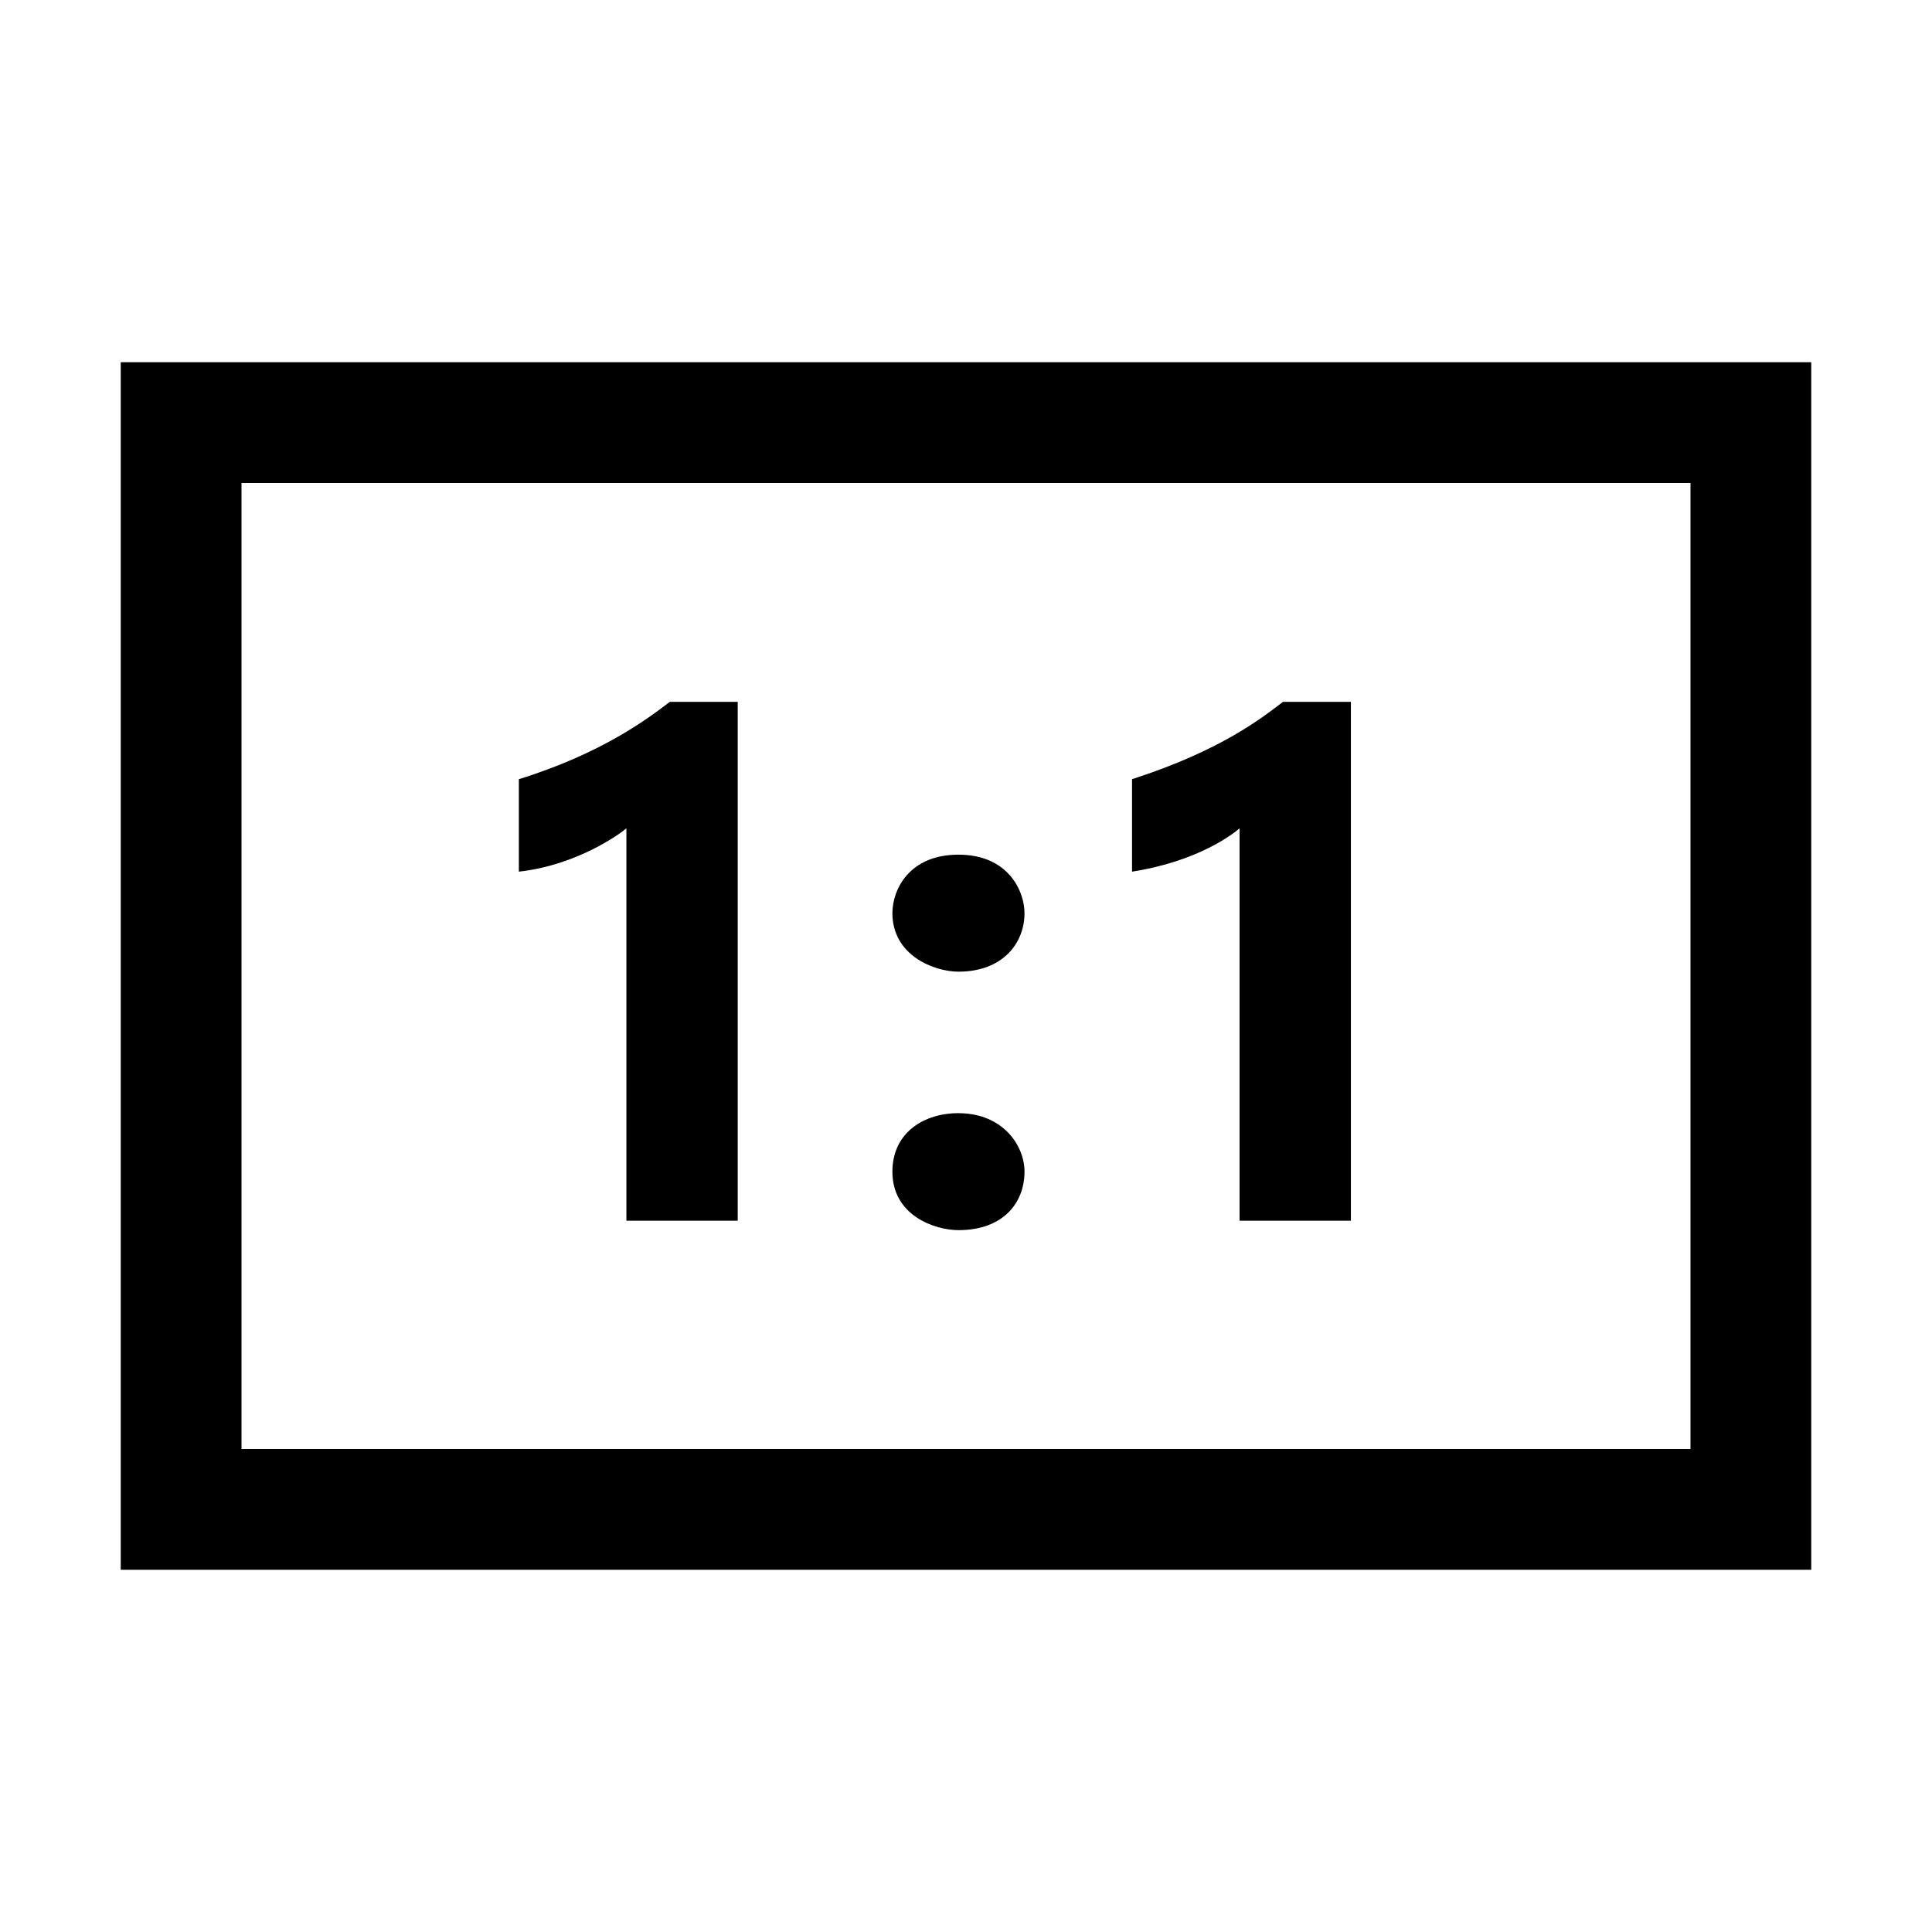
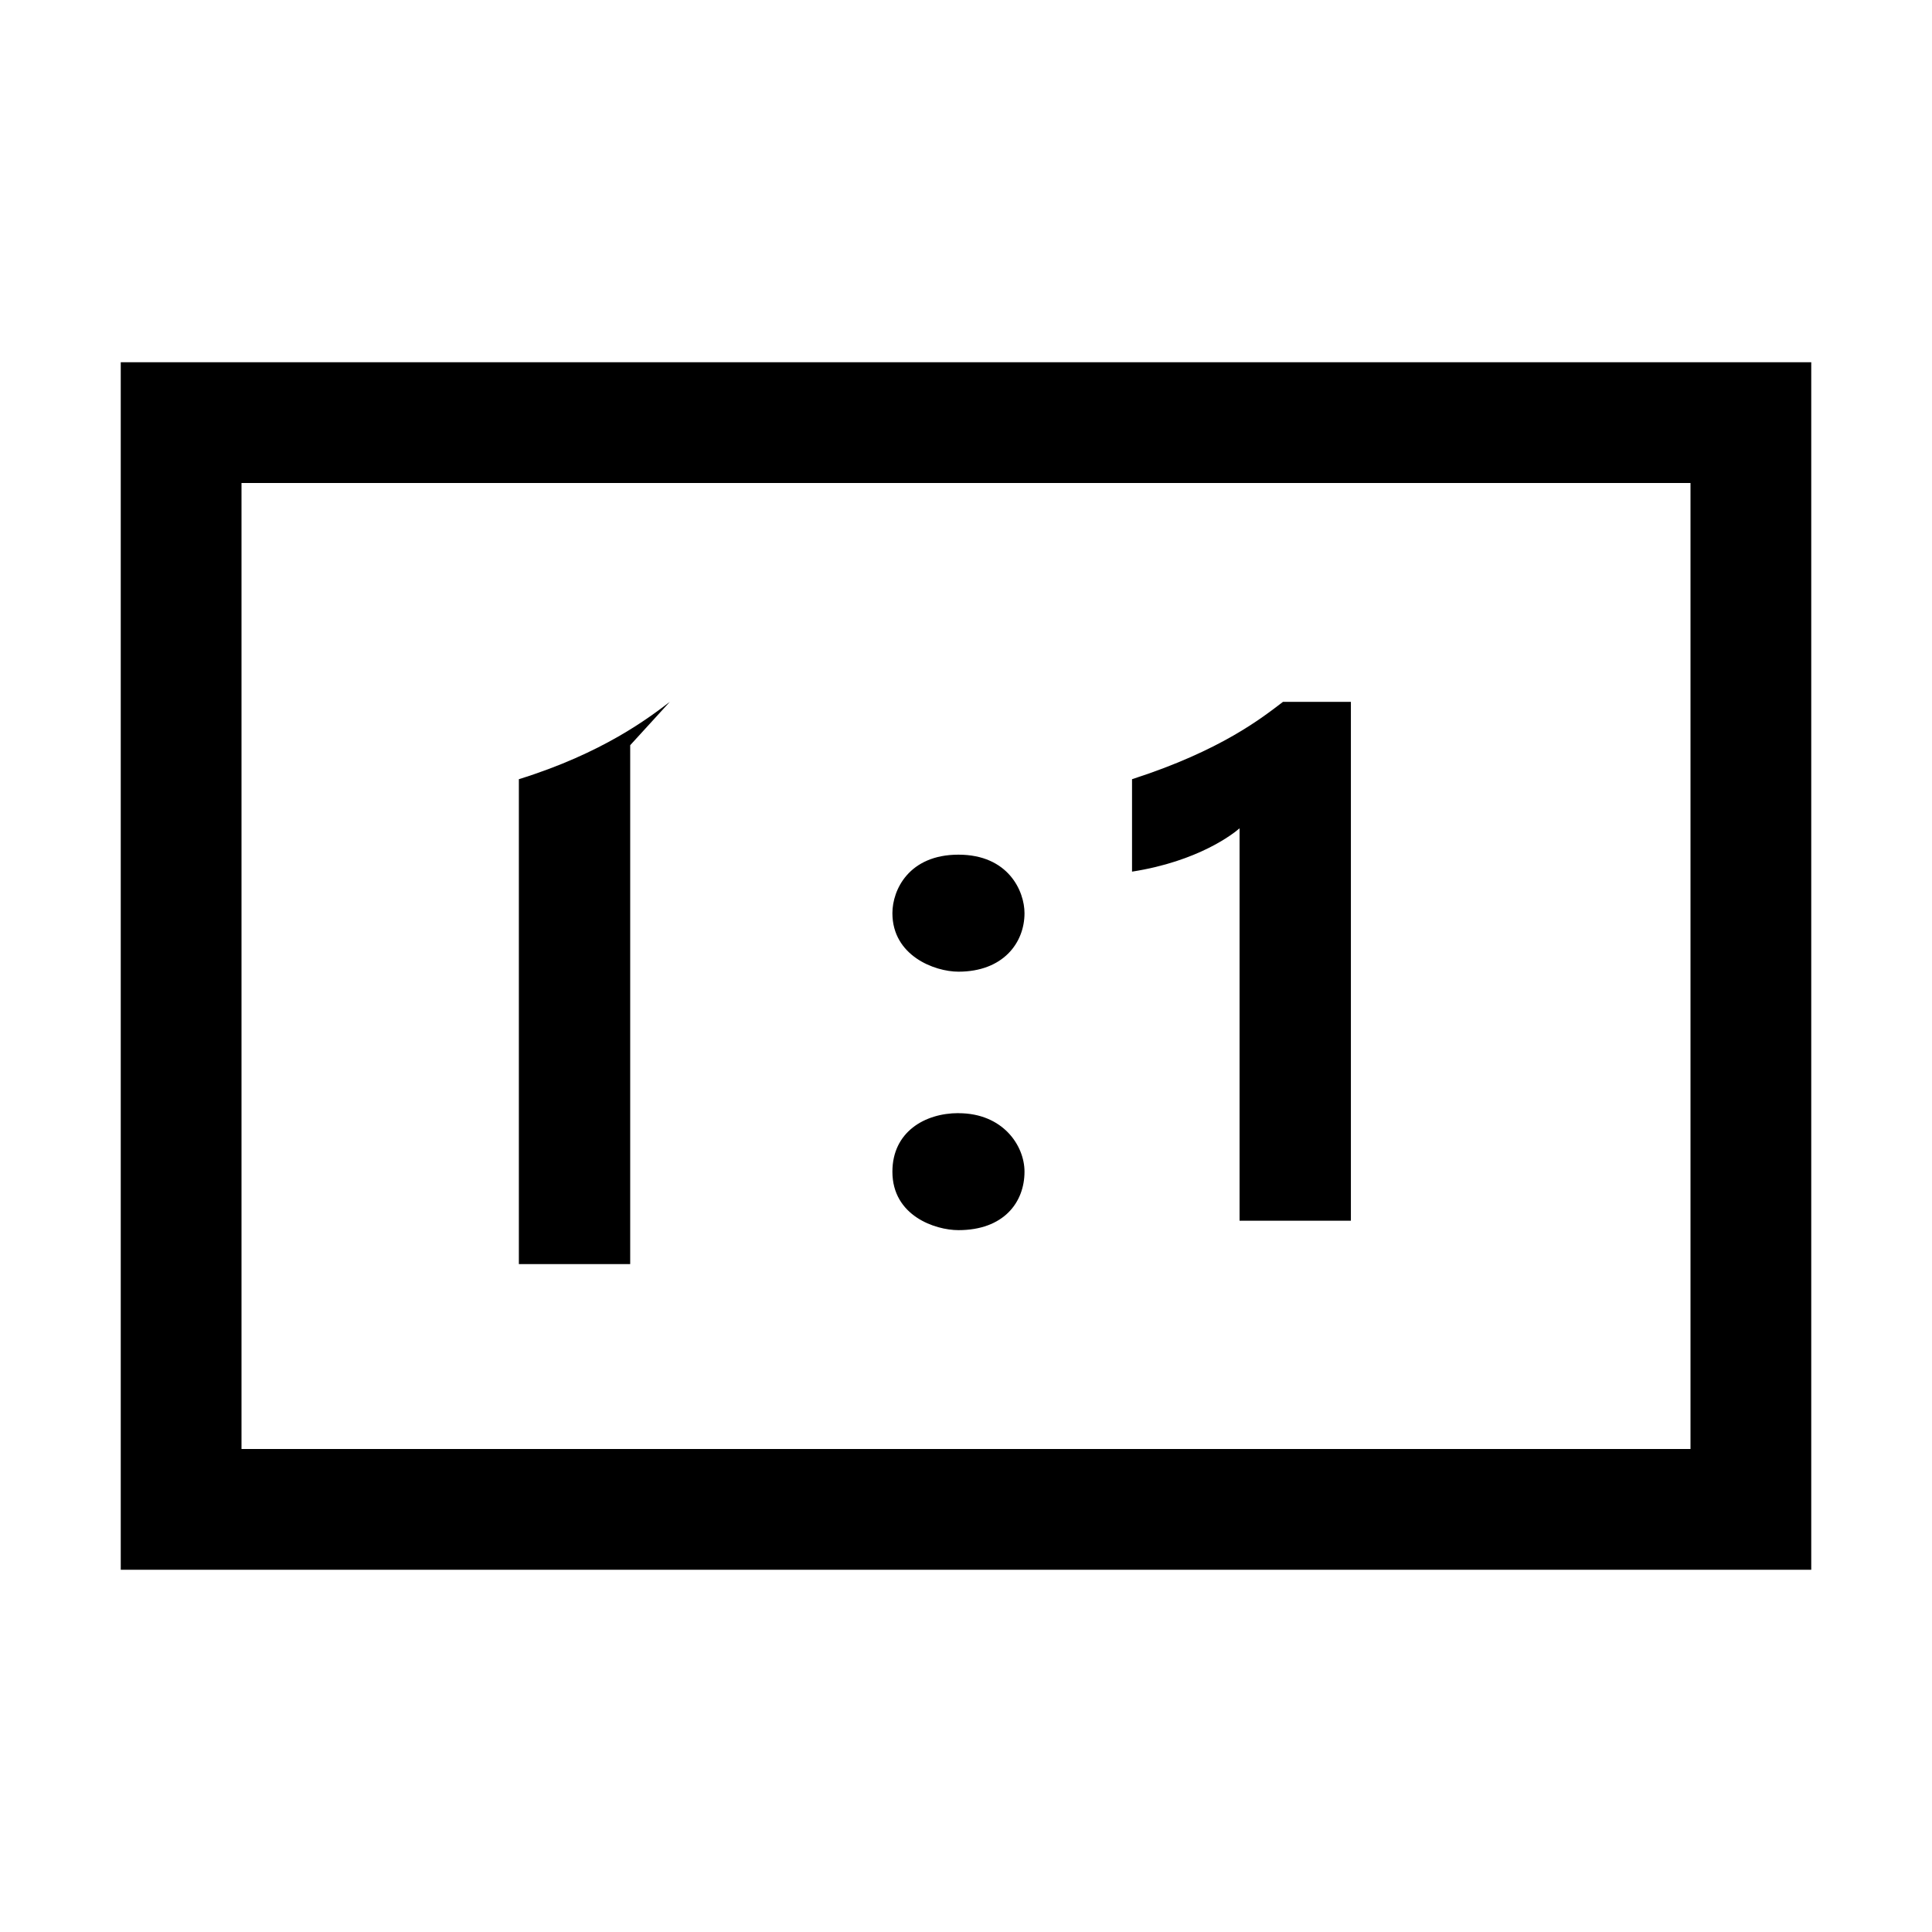
<svg xmlns="http://www.w3.org/2000/svg" viewBox="0 0 32 32">
-   <path d="M2 6v20h28V6zm2 2h24v16H4zm7.094 3.625c-.344.262-1.106.848-2.5 1.281v1.531c.96-.105 1.68-.628 1.781-.718v6.5h1.844v-8.594zm10.156 0c-.344.262-1.023.805-2.5 1.281v1.531c1.098-.171 1.68-.628 1.781-.718v6.5h1.844v-8.594zm-5.375 2.531c-.82 0-1.094.582-1.094.969 0 .703.696.969 1.094.969.734 0 1.094-.473 1.094-.969 0-.363-.266-.969-1.094-.969zm0 4.281c-.559 0-1.094.313-1.094.97 0 .73.707.968 1.094.968.746 0 1.094-.457 1.094-.969 0-.43-.356-.968-1.094-.968z" />
+   <path d="M2 6v20h28V6zm2 2h24v16H4zm7.094 3.625c-.344.262-1.106.848-2.5 1.281v1.531v6.5h1.844v-8.594zm10.156 0c-.344.262-1.023.805-2.5 1.281v1.531c1.098-.171 1.68-.628 1.781-.718v6.5h1.844v-8.594zm-5.375 2.531c-.82 0-1.094.582-1.094.969 0 .703.696.969 1.094.969.734 0 1.094-.473 1.094-.969 0-.363-.266-.969-1.094-.969zm0 4.281c-.559 0-1.094.313-1.094.97 0 .73.707.968 1.094.968.746 0 1.094-.457 1.094-.969 0-.43-.356-.968-1.094-.968z" />
</svg>